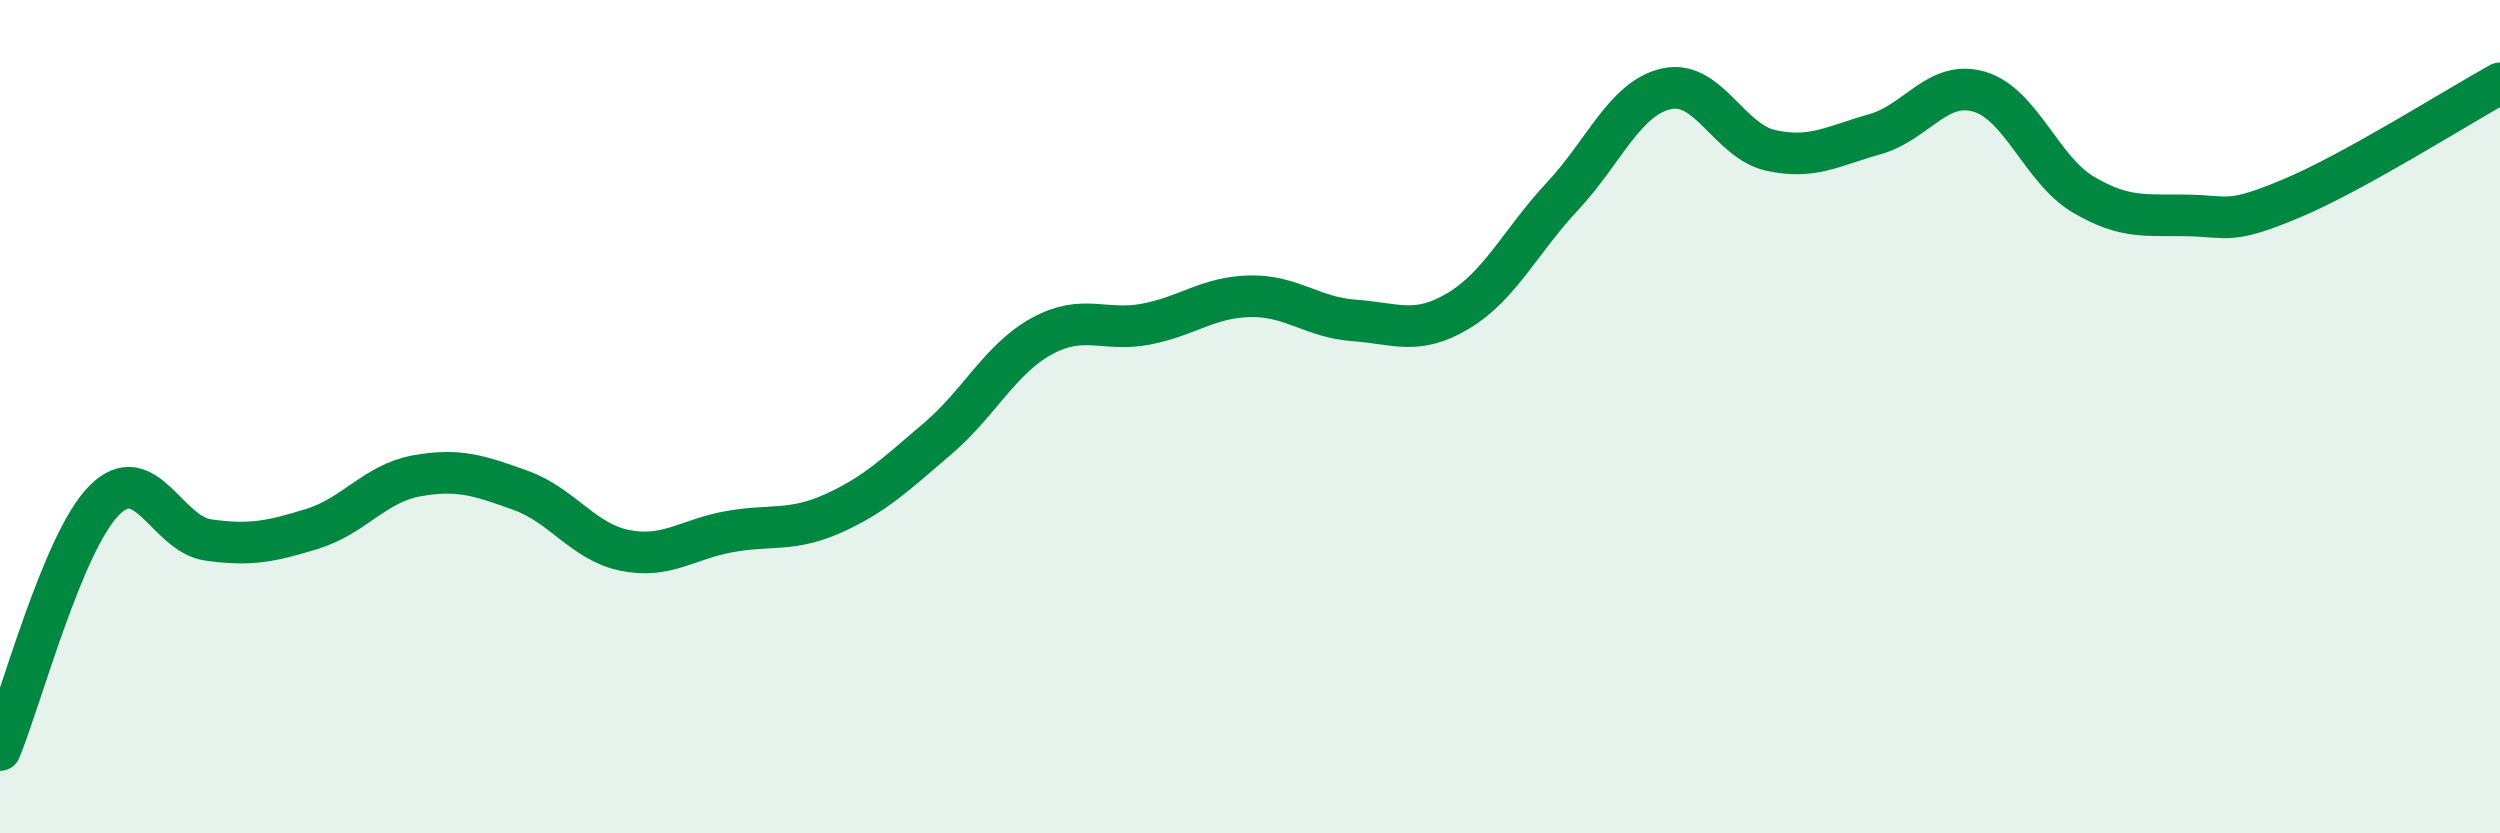
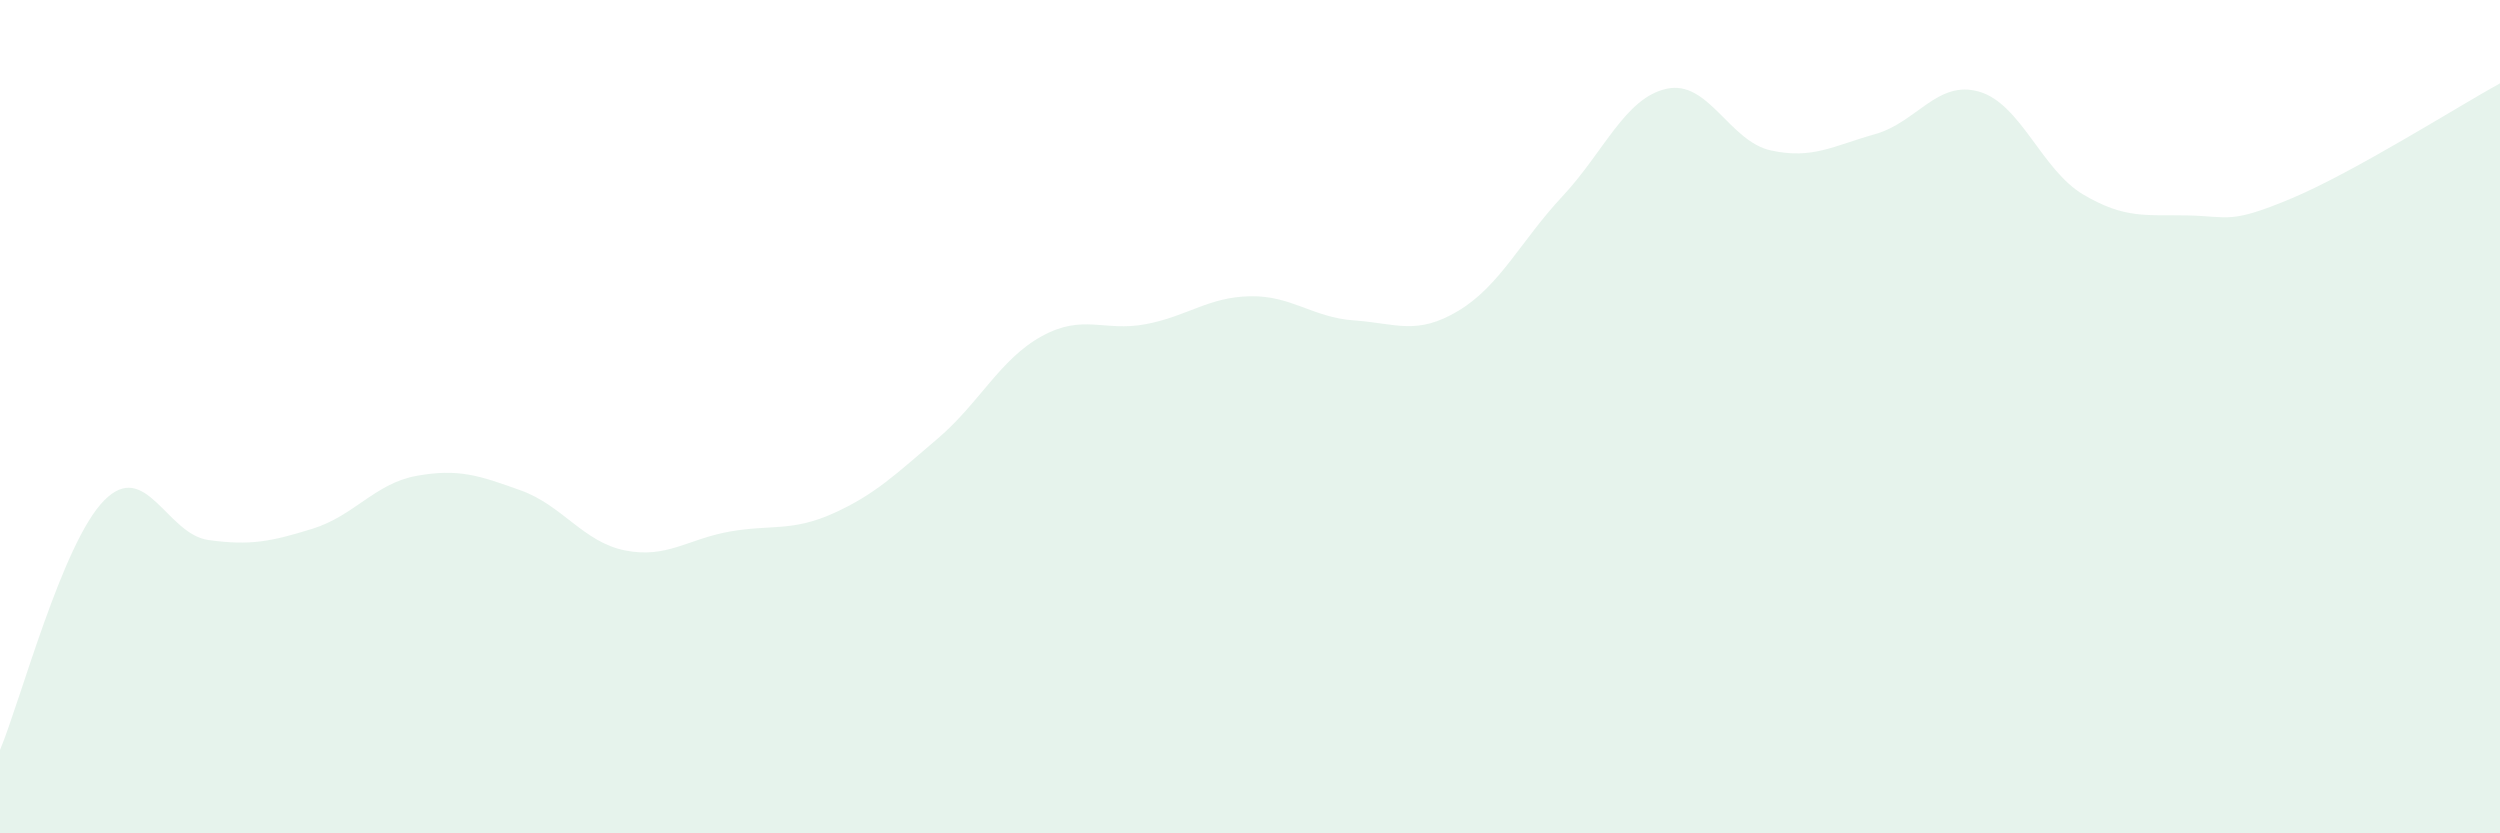
<svg xmlns="http://www.w3.org/2000/svg" width="60" height="20" viewBox="0 0 60 20">
  <path d="M 0,18 C 0.5,16.8 1.5,13.02 2.5,12.01 C 3.5,11 4,12.82 5,12.96 C 6,13.1 6.5,13 7.5,12.69 C 8.5,12.38 9,11.6 10,11.42 C 11,11.24 11.5,11.41 12.5,11.77 C 13.5,12.13 14,13.01 15,13.21 C 16,13.41 16.5,12.94 17.5,12.76 C 18.5,12.58 19,12.77 20,12.32 C 21,11.87 21.5,11.38 22.5,10.53 C 23.5,9.68 24,8.62 25,8.07 C 26,7.52 26.5,7.97 27.5,7.78 C 28.5,7.59 29,7.13 30,7.11 C 31,7.09 31.5,7.62 32.5,7.69 C 33.5,7.76 34,8.06 35,7.46 C 36,6.86 36.5,5.78 37.5,4.71 C 38.5,3.64 39,2.35 40,2.13 C 41,1.91 41.5,3.39 42.5,3.61 C 43.5,3.83 44,3.5 45,3.22 C 46,2.94 46.5,1.91 47.5,2.2 C 48.5,2.49 49,4.08 50,4.67 C 51,5.26 51.5,5.15 52.5,5.17 C 53.5,5.19 53.5,5.39 55,4.76 C 56.5,4.13 59,2.55 60,2L60 20L0 20Z" fill="#008740" opacity="0.1" stroke-linecap="round" stroke-linejoin="round" />
-   <path d="M 0,18 C 0.5,16.8 1.5,13.02 2.5,12.01 C 3.5,11 4,12.82 5,12.96 C 6,13.1 6.5,13 7.5,12.69 C 8.5,12.38 9,11.6 10,11.42 C 11,11.24 11.5,11.41 12.5,11.77 C 13.5,12.13 14,13.01 15,13.21 C 16,13.41 16.5,12.94 17.5,12.76 C 18.5,12.58 19,12.77 20,12.32 C 21,11.87 21.5,11.38 22.5,10.53 C 23.5,9.68 24,8.62 25,8.07 C 26,7.52 26.5,7.97 27.5,7.78 C 28.5,7.59 29,7.13 30,7.11 C 31,7.09 31.5,7.62 32.5,7.69 C 33.5,7.76 34,8.06 35,7.46 C 36,6.86 36.5,5.78 37.5,4.71 C 38.5,3.64 39,2.35 40,2.13 C 41,1.91 41.5,3.39 42.5,3.61 C 43.5,3.83 44,3.5 45,3.22 C 46,2.94 46.5,1.91 47.5,2.2 C 48.5,2.49 49,4.08 50,4.67 C 51,5.26 51.5,5.15 52.5,5.17 C 53.5,5.19 53.5,5.39 55,4.76 C 56.5,4.13 59,2.55 60,2" stroke="#008740" stroke-width="1" fill="none" stroke-linecap="round" stroke-linejoin="round" />
</svg>